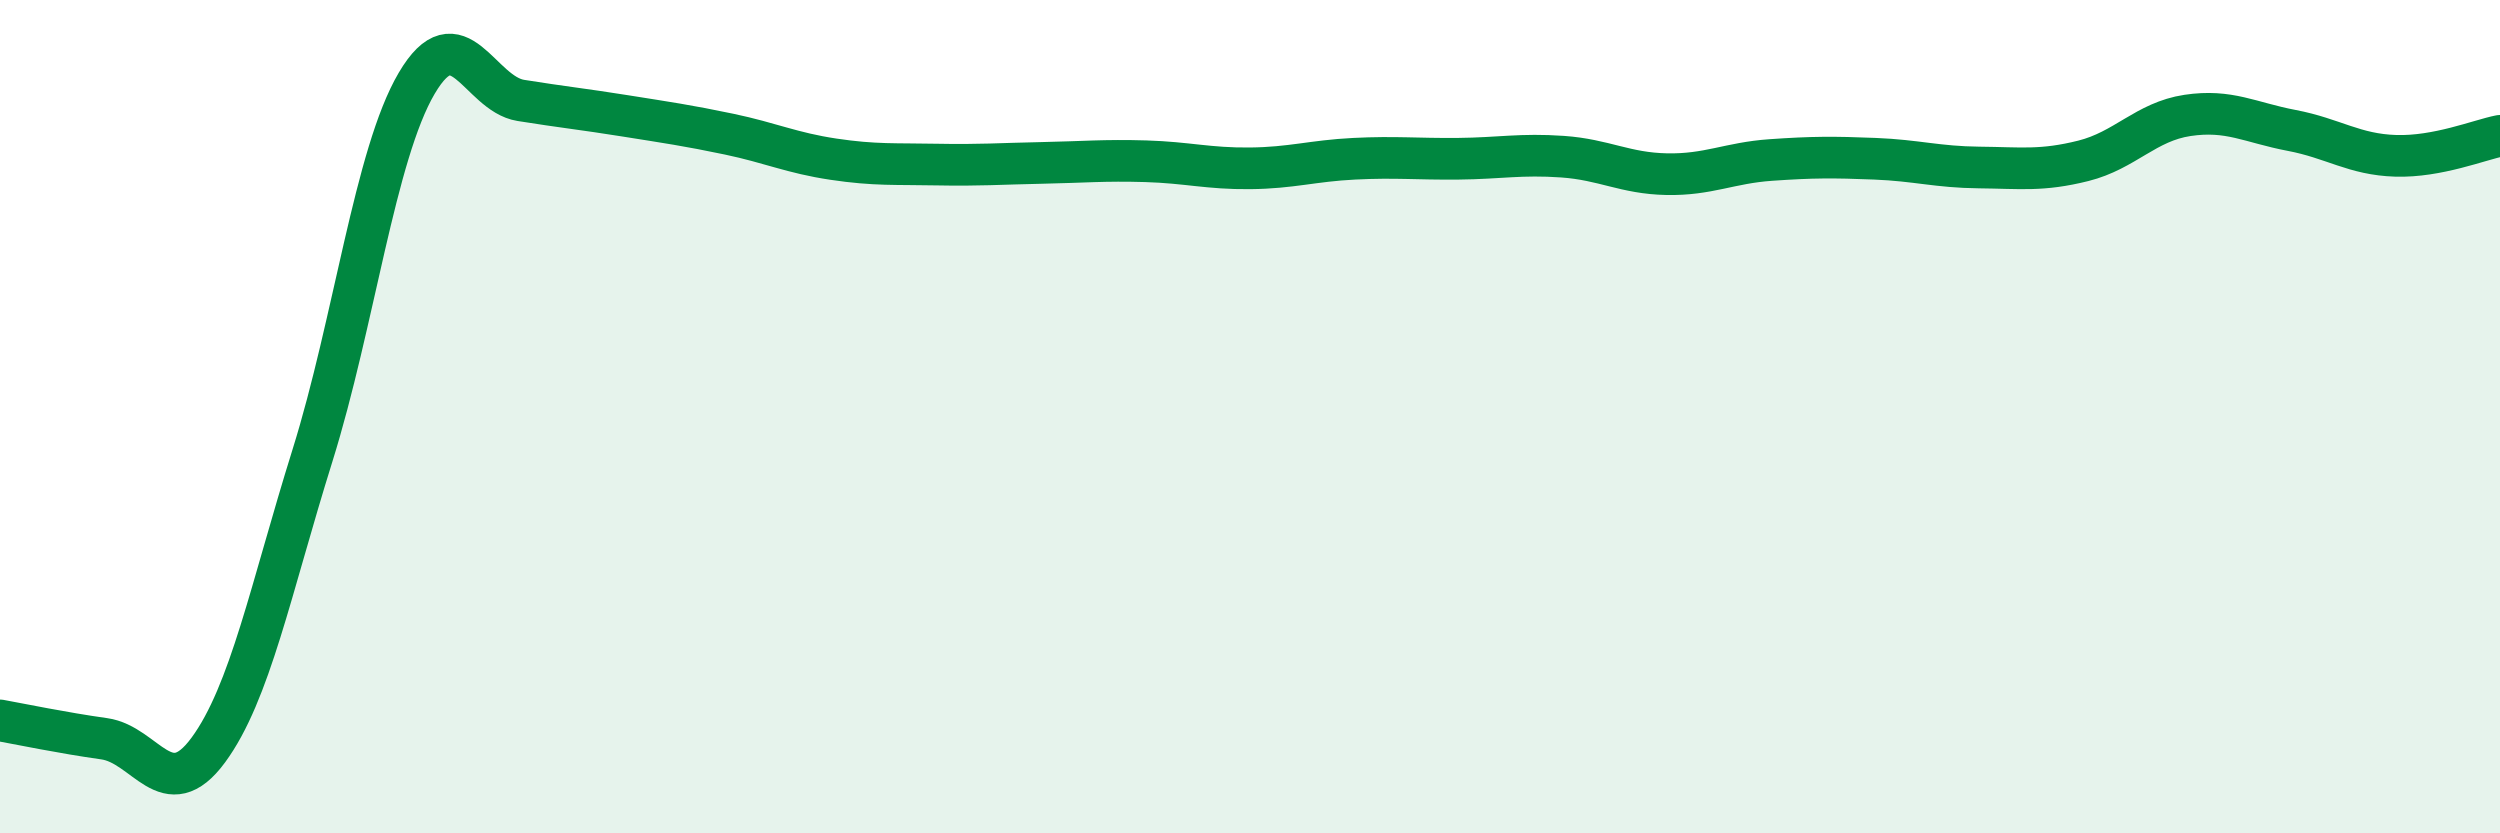
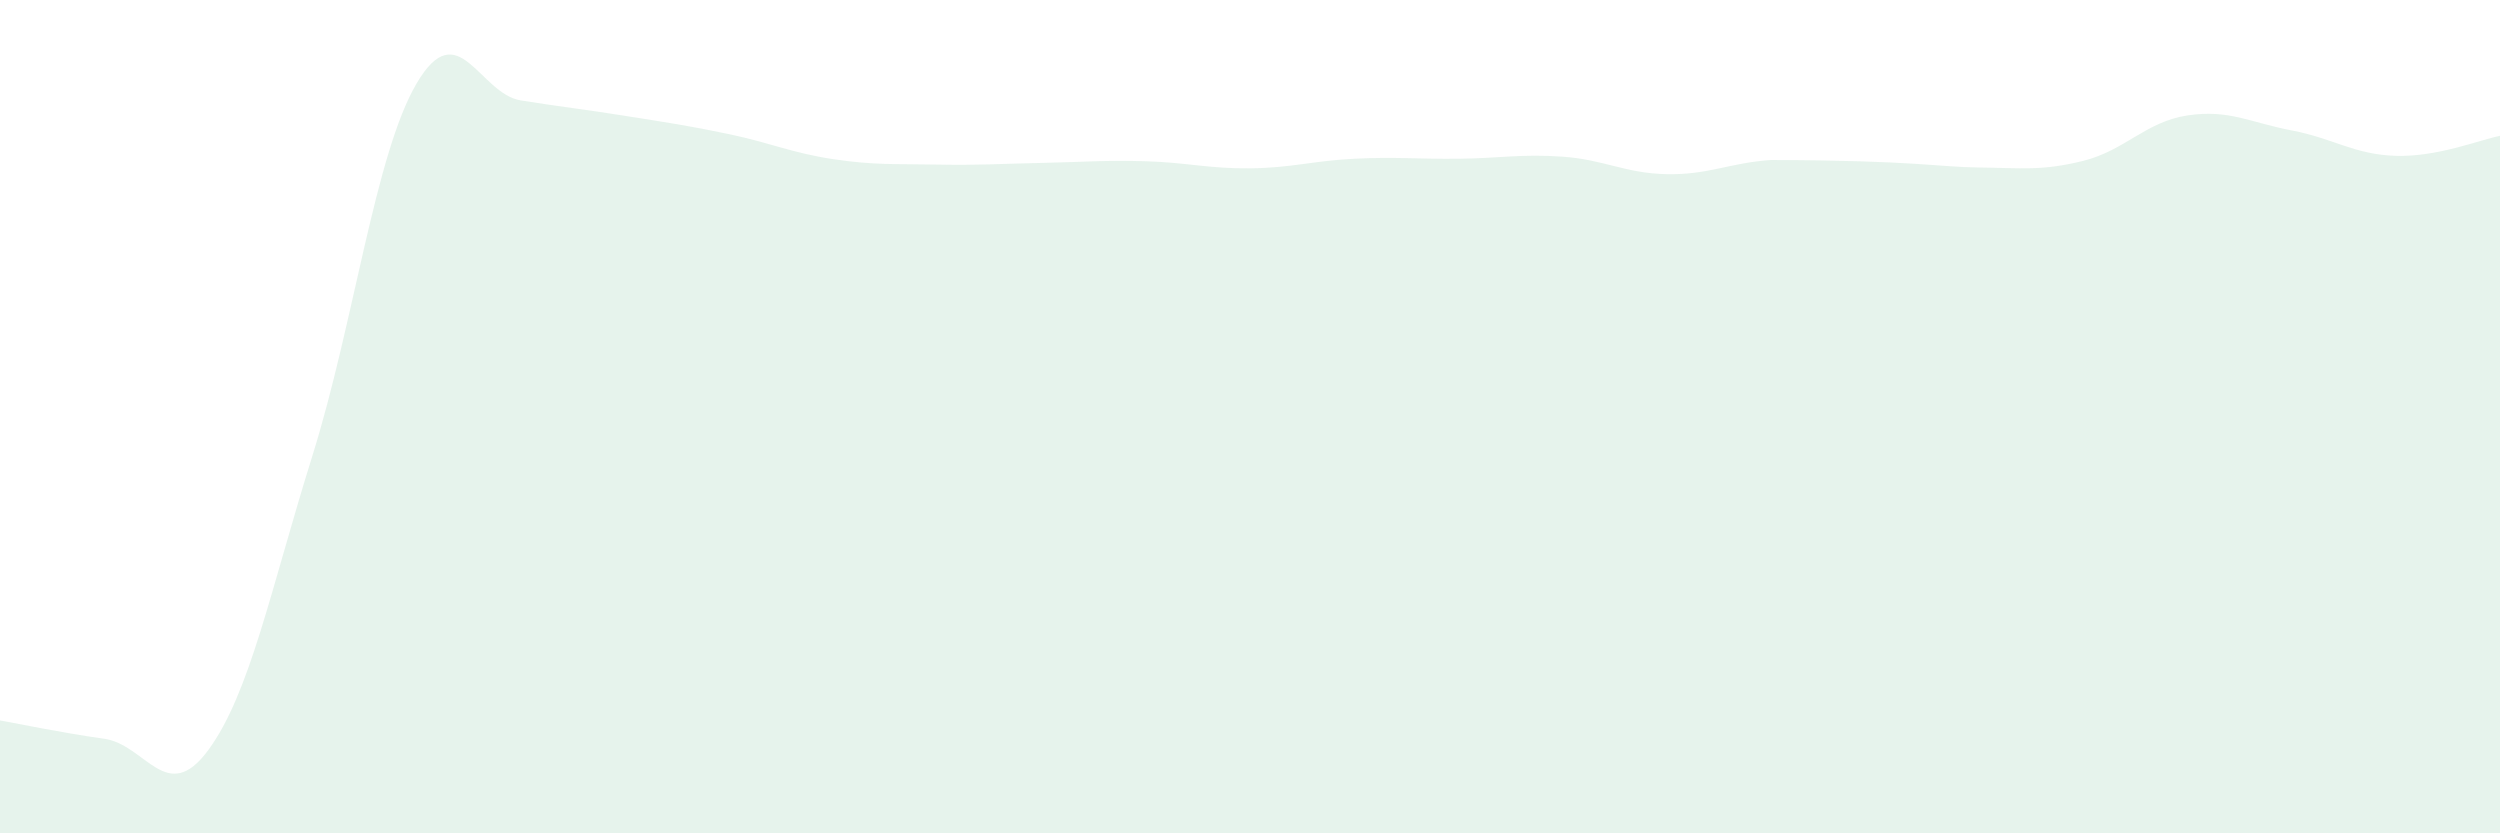
<svg xmlns="http://www.w3.org/2000/svg" width="60" height="20" viewBox="0 0 60 20">
-   <path d="M 0,17.29 C 0.5,17.38 1.5,17.59 2.5,17.73 C 3.5,17.87 4,19.36 5,18 C 6,16.64 6.5,14.13 7.5,10.93 C 8.5,7.73 9,3.7 10,2 C 11,0.3 11.5,2.25 12.5,2.41 C 13.5,2.57 14,2.62 15,2.78 C 16,2.94 16.5,3.01 17.5,3.22 C 18.5,3.43 19,3.67 20,3.82 C 21,3.97 21.5,3.93 22.5,3.95 C 23.5,3.97 24,3.93 25,3.91 C 26,3.89 26.5,3.84 27.5,3.87 C 28.5,3.9 29,4.05 30,4.04 C 31,4.03 31.5,3.86 32.5,3.81 C 33.5,3.76 34,3.82 35,3.81 C 36,3.8 36.5,3.69 37.5,3.76 C 38.5,3.83 39,4.16 40,4.18 C 41,4.2 41.5,3.91 42.5,3.84 C 43.5,3.77 44,3.77 45,3.81 C 46,3.85 46.5,4.01 47.5,4.02 C 48.5,4.03 49,4.11 50,3.86 C 51,3.61 51.5,2.92 52.5,2.77 C 53.5,2.62 54,2.94 55,3.13 C 56,3.32 56.5,3.71 57.5,3.74 C 58.5,3.77 59.5,3.36 60,3.26L60 20L0 20Z" fill="#008740" opacity="0.1" stroke-linecap="round" stroke-linejoin="round" />
-   <path d="M 0,17.29 C 0.5,17.38 1.5,17.59 2.5,17.73 C 3.5,17.87 4,19.36 5,18 C 6,16.64 6.5,14.13 7.5,10.93 C 8.5,7.73 9,3.7 10,2 C 11,0.3 11.5,2.25 12.5,2.41 C 13.5,2.57 14,2.62 15,2.78 C 16,2.94 16.5,3.01 17.5,3.22 C 18.5,3.43 19,3.67 20,3.82 C 21,3.97 21.5,3.93 22.5,3.95 C 23.5,3.97 24,3.93 25,3.91 C 26,3.89 26.5,3.84 27.5,3.87 C 28.5,3.9 29,4.05 30,4.04 C 31,4.03 31.5,3.86 32.5,3.81 C 33.5,3.76 34,3.82 35,3.81 C 36,3.8 36.5,3.69 37.5,3.76 C 38.5,3.83 39,4.16 40,4.18 C 41,4.2 41.5,3.91 42.5,3.84 C 43.5,3.77 44,3.77 45,3.81 C 46,3.85 46.5,4.01 47.5,4.02 C 48.5,4.03 49,4.11 50,3.86 C 51,3.61 51.5,2.92 52.5,2.77 C 53.5,2.62 54,2.94 55,3.13 C 56,3.32 56.5,3.71 57.5,3.74 C 58.5,3.77 59.5,3.36 60,3.26" stroke="#008740" stroke-width="1" fill="none" stroke-linecap="round" stroke-linejoin="round" />
+   <path d="M 0,17.29 C 0.5,17.38 1.5,17.59 2.5,17.73 C 3.5,17.87 4,19.36 5,18 C 6,16.64 6.5,14.13 7.5,10.93 C 8.5,7.73 9,3.7 10,2 C 11,0.3 11.5,2.25 12.5,2.41 C 13.5,2.57 14,2.62 15,2.78 C 16,2.94 16.5,3.01 17.5,3.22 C 18.5,3.43 19,3.67 20,3.82 C 21,3.97 21.5,3.93 22.5,3.95 C 23.5,3.97 24,3.93 25,3.91 C 26,3.89 26.5,3.84 27.5,3.87 C 28.5,3.9 29,4.05 30,4.04 C 31,4.03 31.5,3.86 32.5,3.81 C 33.5,3.76 34,3.82 35,3.81 C 36,3.8 36.5,3.69 37.5,3.76 C 38.5,3.83 39,4.16 40,4.18 C 41,4.2 41.5,3.91 42.5,3.84 C 46,3.85 46.5,4.01 47.5,4.02 C 48.5,4.03 49,4.11 50,3.86 C 51,3.61 51.5,2.92 52.5,2.77 C 53.5,2.62 54,2.94 55,3.13 C 56,3.32 56.5,3.71 57.5,3.74 C 58.5,3.77 59.5,3.36 60,3.26L60 20L0 20Z" fill="#008740" opacity="0.1" stroke-linecap="round" stroke-linejoin="round" />
</svg>